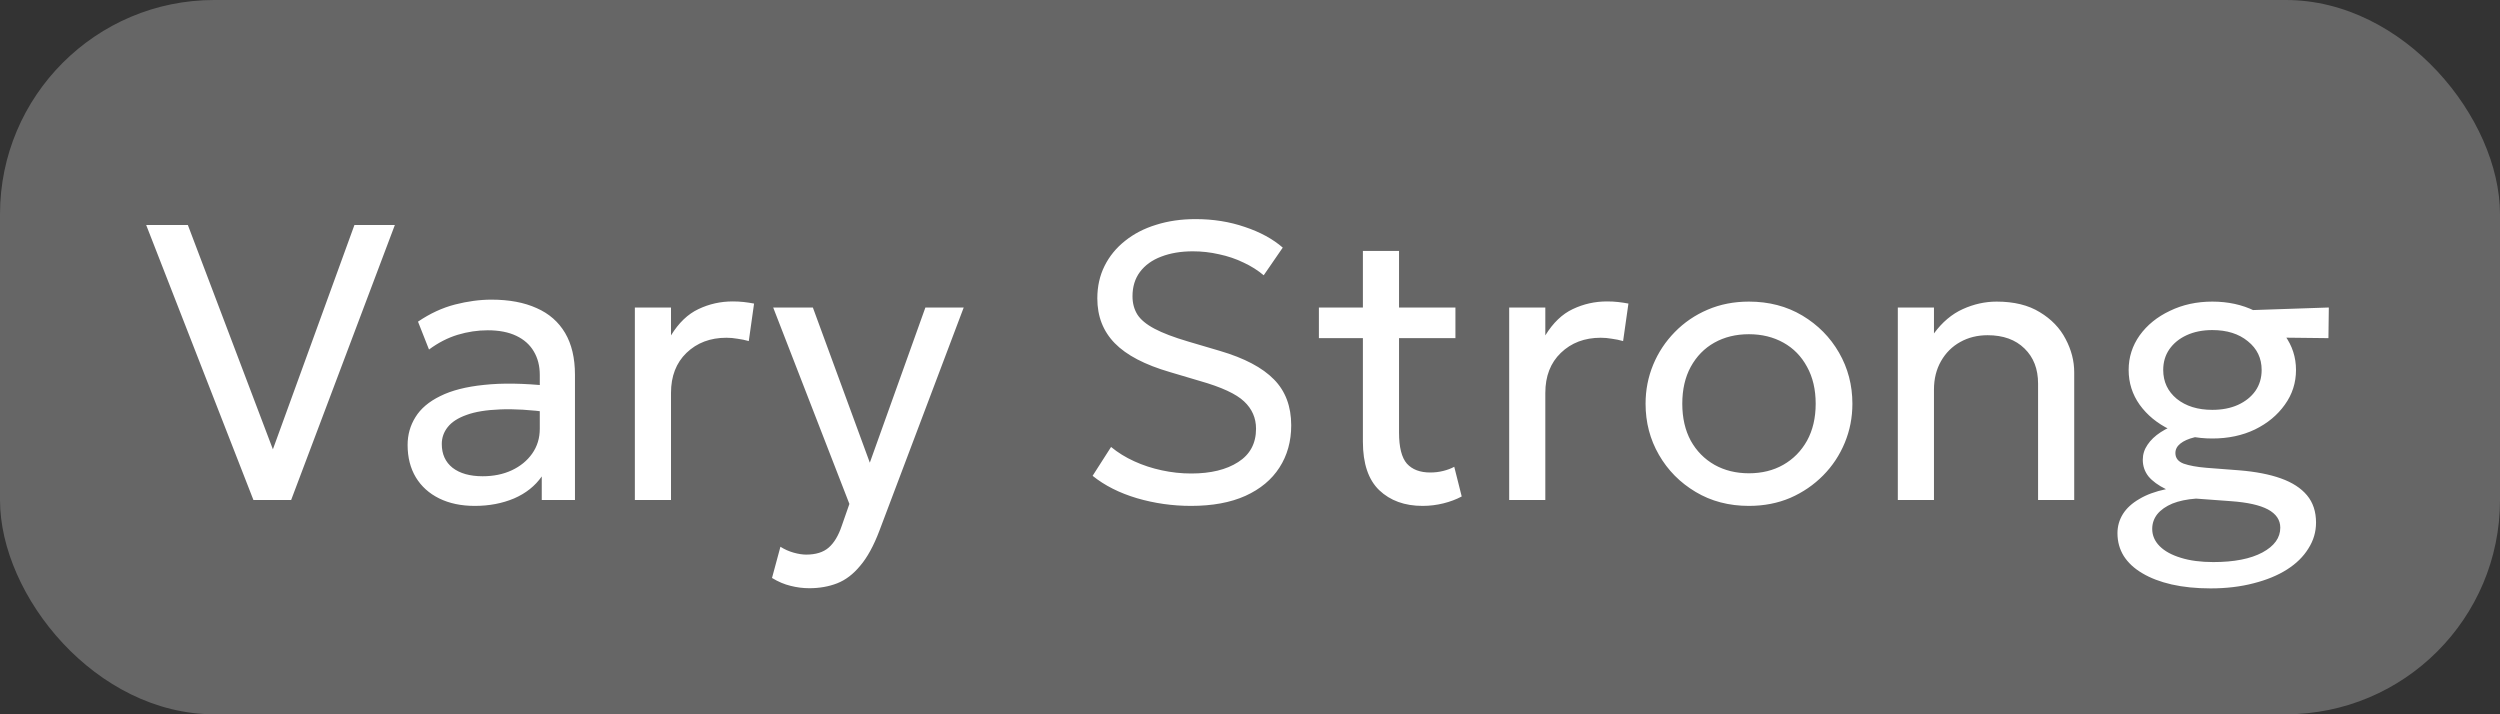
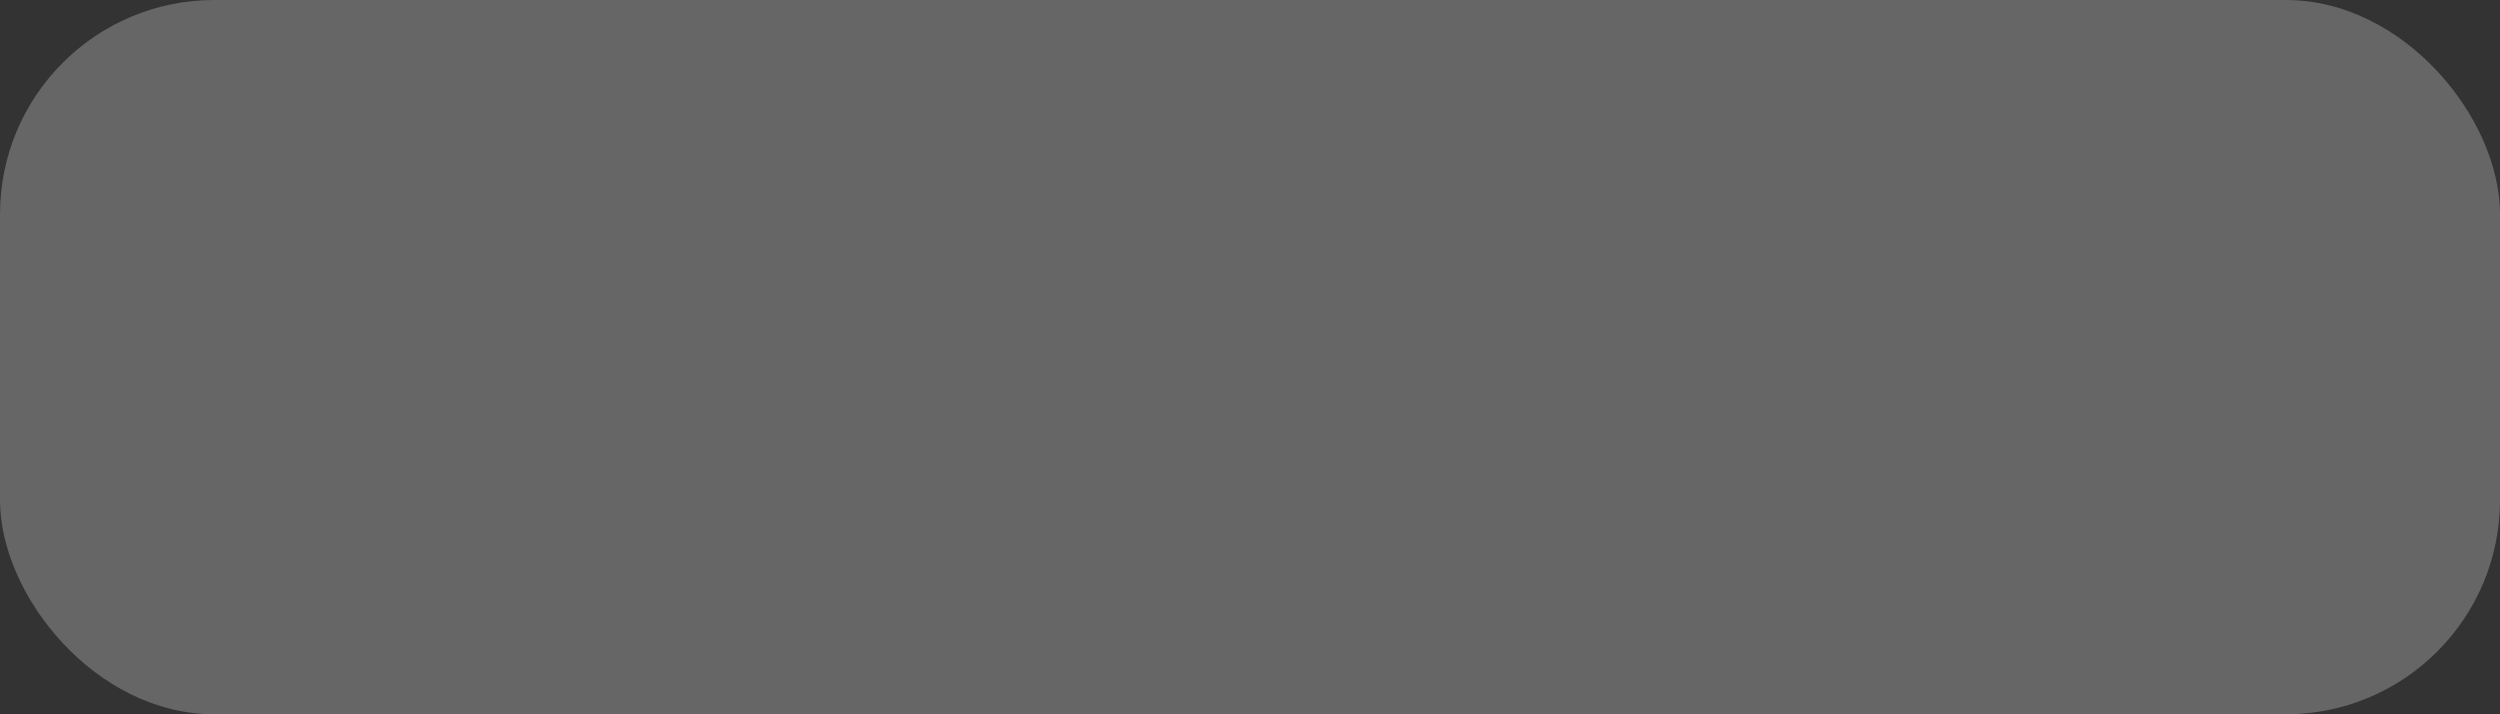
<svg xmlns="http://www.w3.org/2000/svg" width="70" height="20" viewBox="0 0 70 20" fill="none">
  <rect x="0" y="0" width="70" height="20" fill="#333333" stroke="none" />
  <rect width="70" height="20" rx="6" fill="#666666" />
-   <path d="M7.096 14L4.093 6.3H5.26L7.641 12.581L9.924 6.3H11.056L8.152 14H7.096ZM13.294 14.165C12.912 14.165 12.581 14.095 12.298 13.956C12.016 13.817 11.798 13.62 11.644 13.367C11.49 13.111 11.413 12.808 11.413 12.46C11.413 12.174 11.486 11.914 11.633 11.679C11.779 11.441 12.01 11.245 12.326 11.091C12.641 10.933 13.05 10.828 13.552 10.777C14.055 10.722 14.661 10.731 15.373 10.805L15.4 11.547C14.85 11.474 14.383 11.446 13.998 11.464C13.613 11.479 13.301 11.53 13.063 11.618C12.824 11.703 12.648 11.816 12.535 11.96C12.425 12.099 12.37 12.257 12.37 12.432C12.37 12.715 12.47 12.937 12.672 13.098C12.877 13.256 13.158 13.335 13.514 13.335C13.818 13.335 14.089 13.28 14.328 13.169C14.57 13.056 14.76 12.9 14.9 12.702C15.043 12.5 15.114 12.268 15.114 12.004V10.496C15.114 10.243 15.057 10.024 14.944 9.836C14.834 9.649 14.671 9.505 14.454 9.402C14.238 9.299 13.972 9.248 13.657 9.248C13.374 9.248 13.094 9.29 12.815 9.374C12.537 9.459 12.269 9.596 12.012 9.787L11.704 9.006C12.038 8.779 12.383 8.619 12.738 8.527C13.094 8.436 13.435 8.39 13.761 8.39C14.256 8.39 14.678 8.469 15.026 8.627C15.374 8.78 15.64 9.013 15.824 9.325C16.007 9.637 16.099 10.025 16.099 10.491V14H15.169V13.34C14.982 13.608 14.724 13.813 14.394 13.956C14.064 14.095 13.697 14.165 13.294 14.165ZM17.776 14V8.61H18.788V9.391C19.004 9.039 19.261 8.793 19.558 8.654C19.858 8.511 20.177 8.44 20.515 8.44C20.621 8.44 20.724 8.445 20.823 8.456C20.922 8.467 21.019 8.482 21.114 8.5L20.966 9.55C20.863 9.521 20.759 9.499 20.652 9.485C20.546 9.466 20.442 9.457 20.339 9.457C19.888 9.457 19.516 9.598 19.222 9.88C18.933 10.159 18.788 10.533 18.788 11.002V14H17.776ZM22.661 16.47C22.485 16.47 22.311 16.448 22.138 16.404C21.966 16.363 21.792 16.29 21.616 16.183L21.852 15.309C21.966 15.382 22.089 15.437 22.221 15.474C22.353 15.511 22.47 15.529 22.573 15.529C22.844 15.529 23.055 15.463 23.205 15.331C23.356 15.199 23.477 14.997 23.568 14.726L23.783 14.11L21.649 8.61H22.76L24.355 12.955L25.911 8.61H26.984L24.624 14.858C24.463 15.283 24.283 15.611 24.085 15.842C23.891 16.077 23.677 16.24 23.442 16.332C23.207 16.424 22.947 16.47 22.661 16.47ZM33.349 14.165C32.832 14.165 32.328 14.094 31.836 13.95C31.345 13.804 30.93 13.595 30.593 13.323L31.11 12.515C31.301 12.673 31.517 12.806 31.759 12.916C32.001 13.027 32.258 13.111 32.529 13.169C32.8 13.228 33.075 13.258 33.354 13.258C33.901 13.258 34.339 13.151 34.669 12.938C35.002 12.726 35.169 12.414 35.169 12.004C35.169 11.703 35.057 11.448 34.834 11.239C34.614 11.03 34.201 10.839 33.596 10.667L32.76 10.419C32.056 10.214 31.541 9.945 31.215 9.611C30.888 9.277 30.725 8.859 30.725 8.357C30.725 8.02 30.793 7.715 30.929 7.444C31.064 7.173 31.255 6.94 31.501 6.745C31.746 6.548 32.036 6.397 32.37 6.295C32.707 6.188 33.075 6.135 33.475 6.135C33.97 6.135 34.43 6.208 34.856 6.355C35.285 6.498 35.639 6.691 35.917 6.933L35.384 7.708C35.219 7.569 35.03 7.449 34.817 7.351C34.605 7.248 34.377 7.171 34.135 7.12C33.893 7.064 33.648 7.037 33.398 7.037C33.065 7.037 32.769 7.087 32.513 7.186C32.26 7.281 32.062 7.424 31.919 7.614C31.779 7.801 31.71 8.029 31.71 8.296C31.71 8.491 31.756 8.661 31.847 8.808C31.939 8.951 32.098 9.083 32.326 9.204C32.553 9.325 32.867 9.444 33.266 9.562L34.157 9.825C34.843 10.027 35.347 10.293 35.67 10.623C35.992 10.949 36.154 11.378 36.154 11.91C36.154 12.357 36.044 12.752 35.824 13.092C35.607 13.43 35.29 13.694 34.872 13.884C34.454 14.072 33.946 14.165 33.349 14.165ZM39.833 14.165C39.331 14.165 38.926 14.018 38.618 13.725C38.314 13.432 38.161 12.979 38.161 12.367V7.026H39.173V8.61H40.752V9.468H39.173V12.114C39.173 12.524 39.247 12.814 39.393 12.982C39.544 13.148 39.762 13.23 40.048 13.23C40.176 13.23 40.297 13.215 40.411 13.186C40.528 13.157 40.631 13.118 40.719 13.07L40.928 13.901C40.778 13.982 40.607 14.046 40.416 14.094C40.226 14.141 40.031 14.165 39.833 14.165ZM36.929 9.468V8.61H38.315V9.468H36.929ZM42.257 14V8.61H43.269V9.391C43.486 9.039 43.742 8.793 44.039 8.654C44.34 8.511 44.659 8.44 44.996 8.44C45.103 8.44 45.205 8.445 45.304 8.456C45.403 8.467 45.501 8.482 45.596 8.5L45.447 9.55C45.345 9.521 45.24 9.499 45.134 9.485C45.028 9.466 44.923 9.457 44.82 9.457C44.369 9.457 43.997 9.598 43.704 9.88C43.414 10.159 43.269 10.533 43.269 11.002V14H42.257ZM48.969 14.165C48.411 14.165 47.914 14.035 47.478 13.774C47.042 13.514 46.699 13.168 46.45 12.735C46.2 12.302 46.076 11.826 46.076 11.305C46.076 10.92 46.147 10.555 46.29 10.21C46.433 9.866 46.635 9.562 46.895 9.297C47.156 9.03 47.462 8.821 47.814 8.671C48.166 8.52 48.551 8.445 48.969 8.445C49.53 8.445 50.028 8.575 50.465 8.835C50.901 9.096 51.244 9.442 51.493 9.875C51.742 10.308 51.867 10.784 51.867 11.305C51.867 11.69 51.796 12.055 51.653 12.399C51.51 12.744 51.308 13.049 51.048 13.312C50.787 13.576 50.481 13.786 50.129 13.94C49.777 14.09 49.39 14.165 48.969 14.165ZM48.969 13.252C49.332 13.252 49.653 13.173 49.931 13.015C50.214 12.854 50.435 12.629 50.597 12.339C50.758 12.046 50.839 11.701 50.839 11.305C50.839 10.905 50.758 10.561 50.597 10.271C50.439 9.978 50.219 9.752 49.937 9.595C49.654 9.437 49.332 9.358 48.969 9.358C48.606 9.358 48.283 9.437 48.001 9.595C47.722 9.752 47.502 9.978 47.341 10.271C47.183 10.561 47.104 10.905 47.104 11.305C47.104 11.701 47.183 12.046 47.341 12.339C47.502 12.629 47.724 12.854 48.006 13.015C48.288 13.173 48.609 13.252 48.969 13.252ZM53.139 14V8.61H54.151V9.336C54.382 9.021 54.652 8.793 54.96 8.654C55.268 8.515 55.583 8.445 55.906 8.445C56.393 8.445 56.797 8.544 57.116 8.742C57.438 8.936 57.678 9.186 57.836 9.49C57.998 9.794 58.078 10.106 58.078 10.425V14H57.066V10.739C57.066 10.332 56.94 10.005 56.687 9.759C56.434 9.51 56.089 9.386 55.653 9.386C55.367 9.386 55.11 9.45 54.883 9.578C54.659 9.703 54.481 9.88 54.349 10.111C54.217 10.342 54.151 10.608 54.151 10.909V14H53.139ZM61.896 16.475C61.492 16.475 61.129 16.438 60.807 16.365C60.488 16.292 60.214 16.187 59.987 16.052C59.76 15.919 59.586 15.758 59.465 15.568C59.347 15.377 59.289 15.164 59.289 14.93C59.289 14.735 59.34 14.556 59.443 14.39C59.545 14.229 59.697 14.09 59.899 13.973C60.101 13.851 60.35 13.76 60.647 13.697C60.431 13.591 60.268 13.472 60.158 13.34C60.051 13.204 59.998 13.049 59.998 12.873C59.998 12.722 60.042 12.583 60.13 12.454C60.218 12.322 60.341 12.205 60.499 12.102C60.66 11.996 60.851 11.91 61.071 11.844C61.294 11.774 61.54 11.73 61.808 11.712L62.055 12.185C61.82 12.185 61.617 12.205 61.445 12.245C61.276 12.286 61.144 12.345 61.049 12.421C60.957 12.495 60.911 12.583 60.911 12.685C60.911 12.825 60.988 12.924 61.142 12.982C61.3 13.037 61.511 13.076 61.775 13.098L62.699 13.169C63.157 13.206 63.546 13.281 63.865 13.395C64.184 13.509 64.427 13.666 64.596 13.868C64.765 14.07 64.849 14.325 64.849 14.633C64.849 14.893 64.778 15.135 64.635 15.358C64.495 15.586 64.295 15.782 64.035 15.947C63.775 16.112 63.463 16.24 63.1 16.332C62.737 16.427 62.336 16.475 61.896 16.475ZM61.973 15.738C62.556 15.738 63.014 15.648 63.348 15.469C63.681 15.289 63.848 15.058 63.848 14.775C63.848 14.559 63.733 14.389 63.502 14.264C63.274 14.143 62.93 14.066 62.468 14.033L61.489 13.961C61.232 13.98 61.012 14.026 60.829 14.099C60.645 14.176 60.504 14.275 60.405 14.396C60.31 14.517 60.262 14.655 60.262 14.809C60.262 14.992 60.332 15.153 60.471 15.293C60.61 15.432 60.807 15.54 61.06 15.617C61.316 15.698 61.621 15.738 61.973 15.738ZM61.945 12.278C61.505 12.278 61.107 12.194 60.752 12.025C60.4 11.853 60.119 11.622 59.91 11.332C59.705 11.043 59.602 10.718 59.602 10.359C59.602 10.003 59.705 9.681 59.91 9.391C60.119 9.101 60.401 8.872 60.757 8.704C61.113 8.531 61.509 8.445 61.945 8.445C62.385 8.445 62.781 8.531 63.133 8.704C63.489 8.872 63.769 9.101 63.975 9.391C64.184 9.681 64.288 10.003 64.288 10.359C64.288 10.718 64.184 11.043 63.975 11.332C63.769 11.622 63.491 11.853 63.139 12.025C62.787 12.194 62.389 12.278 61.945 12.278ZM61.945 11.476C62.216 11.476 62.455 11.43 62.66 11.338C62.869 11.243 63.032 11.113 63.15 10.947C63.267 10.779 63.326 10.583 63.326 10.359C63.326 10.029 63.197 9.761 62.941 9.556C62.688 9.347 62.356 9.242 61.945 9.242C61.674 9.242 61.434 9.29 61.225 9.386C61.019 9.481 60.858 9.613 60.741 9.781C60.627 9.947 60.57 10.139 60.57 10.359C60.57 10.689 60.697 10.959 60.95 11.168C61.206 11.373 61.538 11.476 61.945 11.476ZM62.798 9.441L62.424 8.704L65.207 8.61L65.196 9.468L62.798 9.441Z" fill="white" />
</svg>